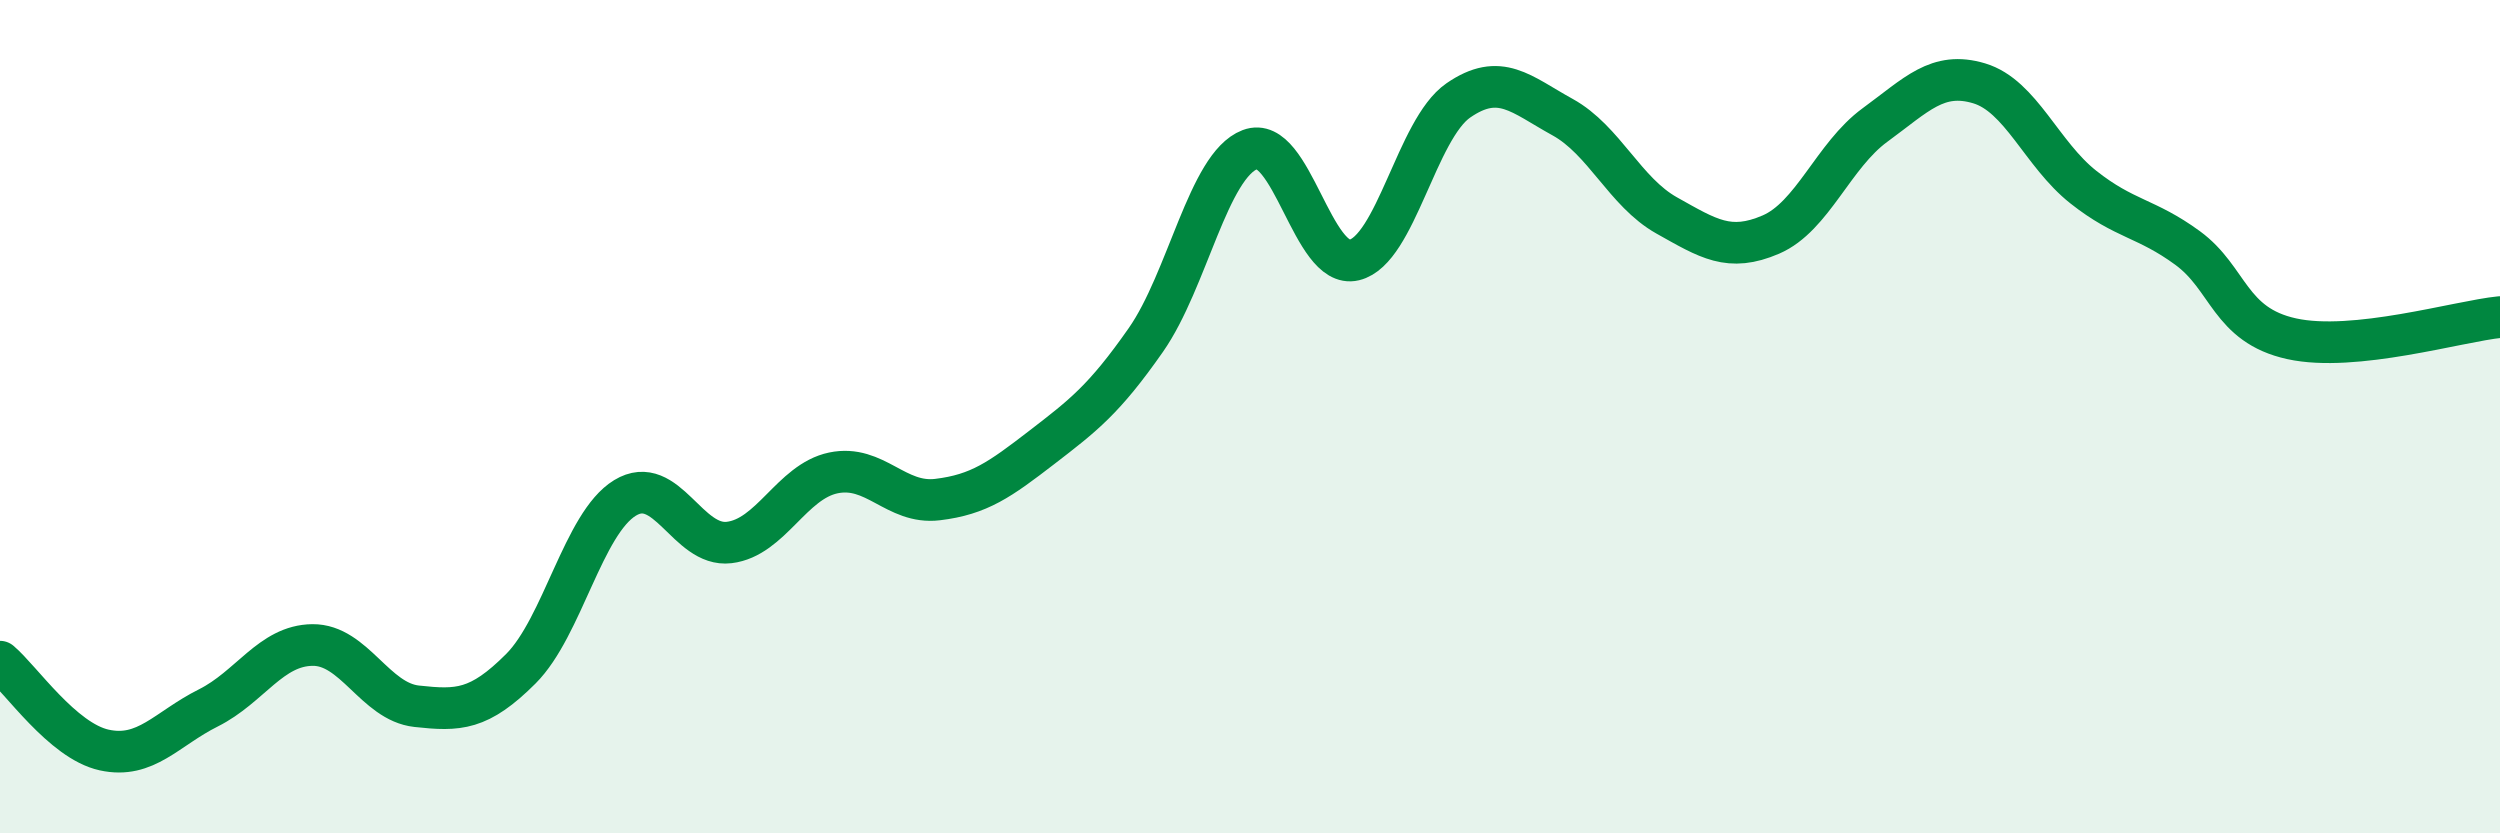
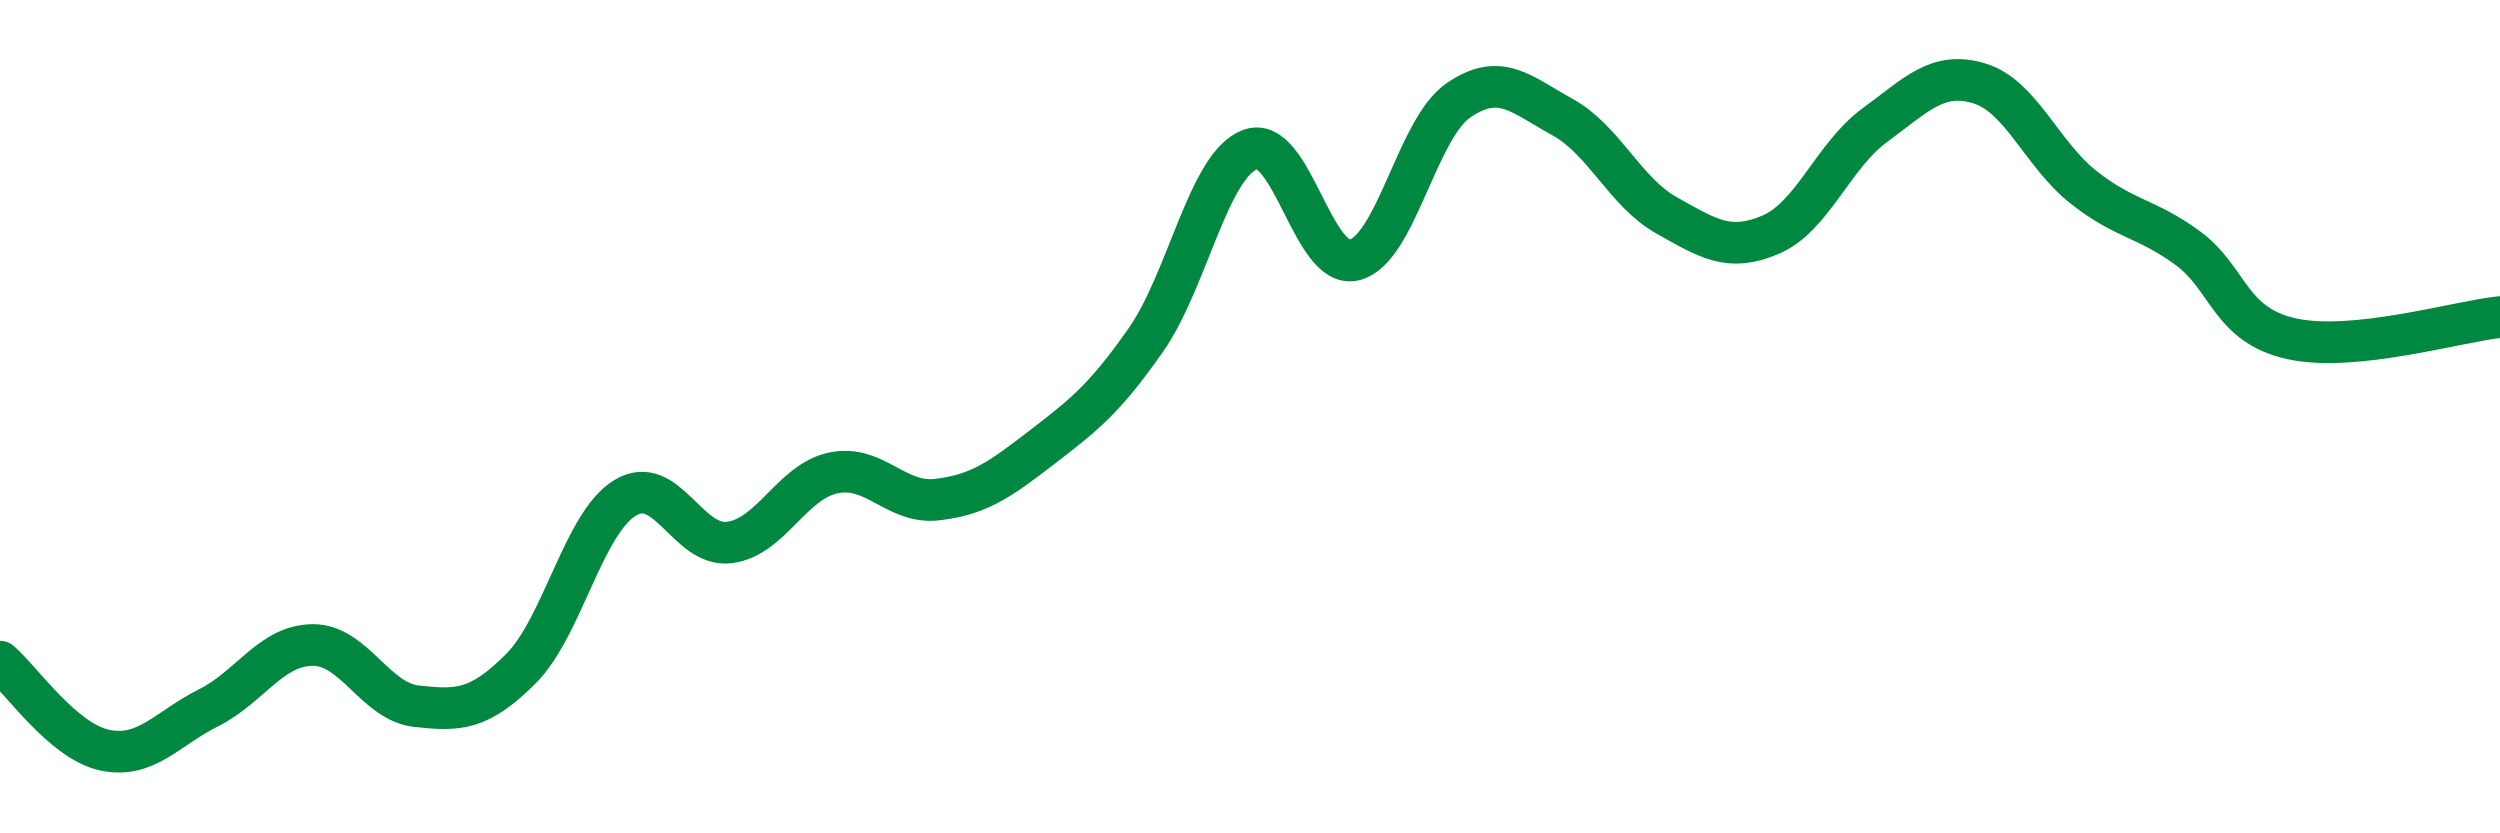
<svg xmlns="http://www.w3.org/2000/svg" width="60" height="20" viewBox="0 0 60 20">
-   <path d="M 0,15.88 C 0.5,16.3 1.5,17.78 2.5,18 C 3.5,18.22 4,17.49 5,16.99 C 6,16.49 6.5,15.49 7.5,15.48 C 8.5,15.47 9,16.84 10,16.95 C 11,17.06 11.5,17.05 12.5,16.05 C 13.5,15.05 14,12.56 15,11.95 C 16,11.34 16.5,13.14 17.5,13.02 C 18.5,12.9 19,11.56 20,11.35 C 21,11.14 21.5,12.11 22.5,11.99 C 23.5,11.87 24,11.51 25,10.74 C 26,9.97 26.5,9.59 27.5,8.16 C 28.5,6.73 29,3.97 30,3.59 C 31,3.21 31.5,6.48 32.5,6.24 C 33.5,6 34,3.1 35,2.41 C 36,1.72 36.5,2.26 37.5,2.81 C 38.5,3.36 39,4.61 40,5.17 C 41,5.73 41.5,6.06 42.5,5.63 C 43.5,5.2 44,3.73 45,3 C 46,2.27 46.5,1.7 47.5,2 C 48.5,2.3 49,3.7 50,4.49 C 51,5.28 51.5,5.22 52.5,5.95 C 53.5,6.68 53.5,7.8 55,8.13 C 56.5,8.46 59,7.71 60,7.61L60 20L0 20Z" fill="#008740" opacity="0.1" stroke-linecap="round" stroke-linejoin="round" />
  <path d="M 0,15.88 C 0.5,16.3 1.5,17.78 2.5,18 C 3.5,18.22 4,17.49 5,16.99 C 6,16.49 6.5,15.49 7.5,15.48 C 8.5,15.47 9,16.84 10,16.95 C 11,17.06 11.5,17.05 12.5,16.05 C 13.5,15.05 14,12.56 15,11.95 C 16,11.34 16.5,13.14 17.5,13.02 C 18.5,12.9 19,11.56 20,11.35 C 21,11.14 21.5,12.11 22.5,11.99 C 23.5,11.87 24,11.51 25,10.74 C 26,9.97 26.5,9.59 27.5,8.16 C 28.5,6.73 29,3.97 30,3.59 C 31,3.21 31.5,6.48 32.5,6.24 C 33.5,6 34,3.1 35,2.41 C 36,1.72 36.5,2.26 37.5,2.81 C 38.5,3.36 39,4.61 40,5.17 C 41,5.73 41.5,6.06 42.5,5.63 C 43.5,5.2 44,3.73 45,3 C 46,2.27 46.5,1.7 47.5,2 C 48.5,2.3 49,3.7 50,4.49 C 51,5.28 51.5,5.22 52.5,5.95 C 53.5,6.68 53.5,7.8 55,8.13 C 56.5,8.46 59,7.71 60,7.61" stroke="#008740" stroke-width="1" fill="none" stroke-linecap="round" stroke-linejoin="round" />
</svg>